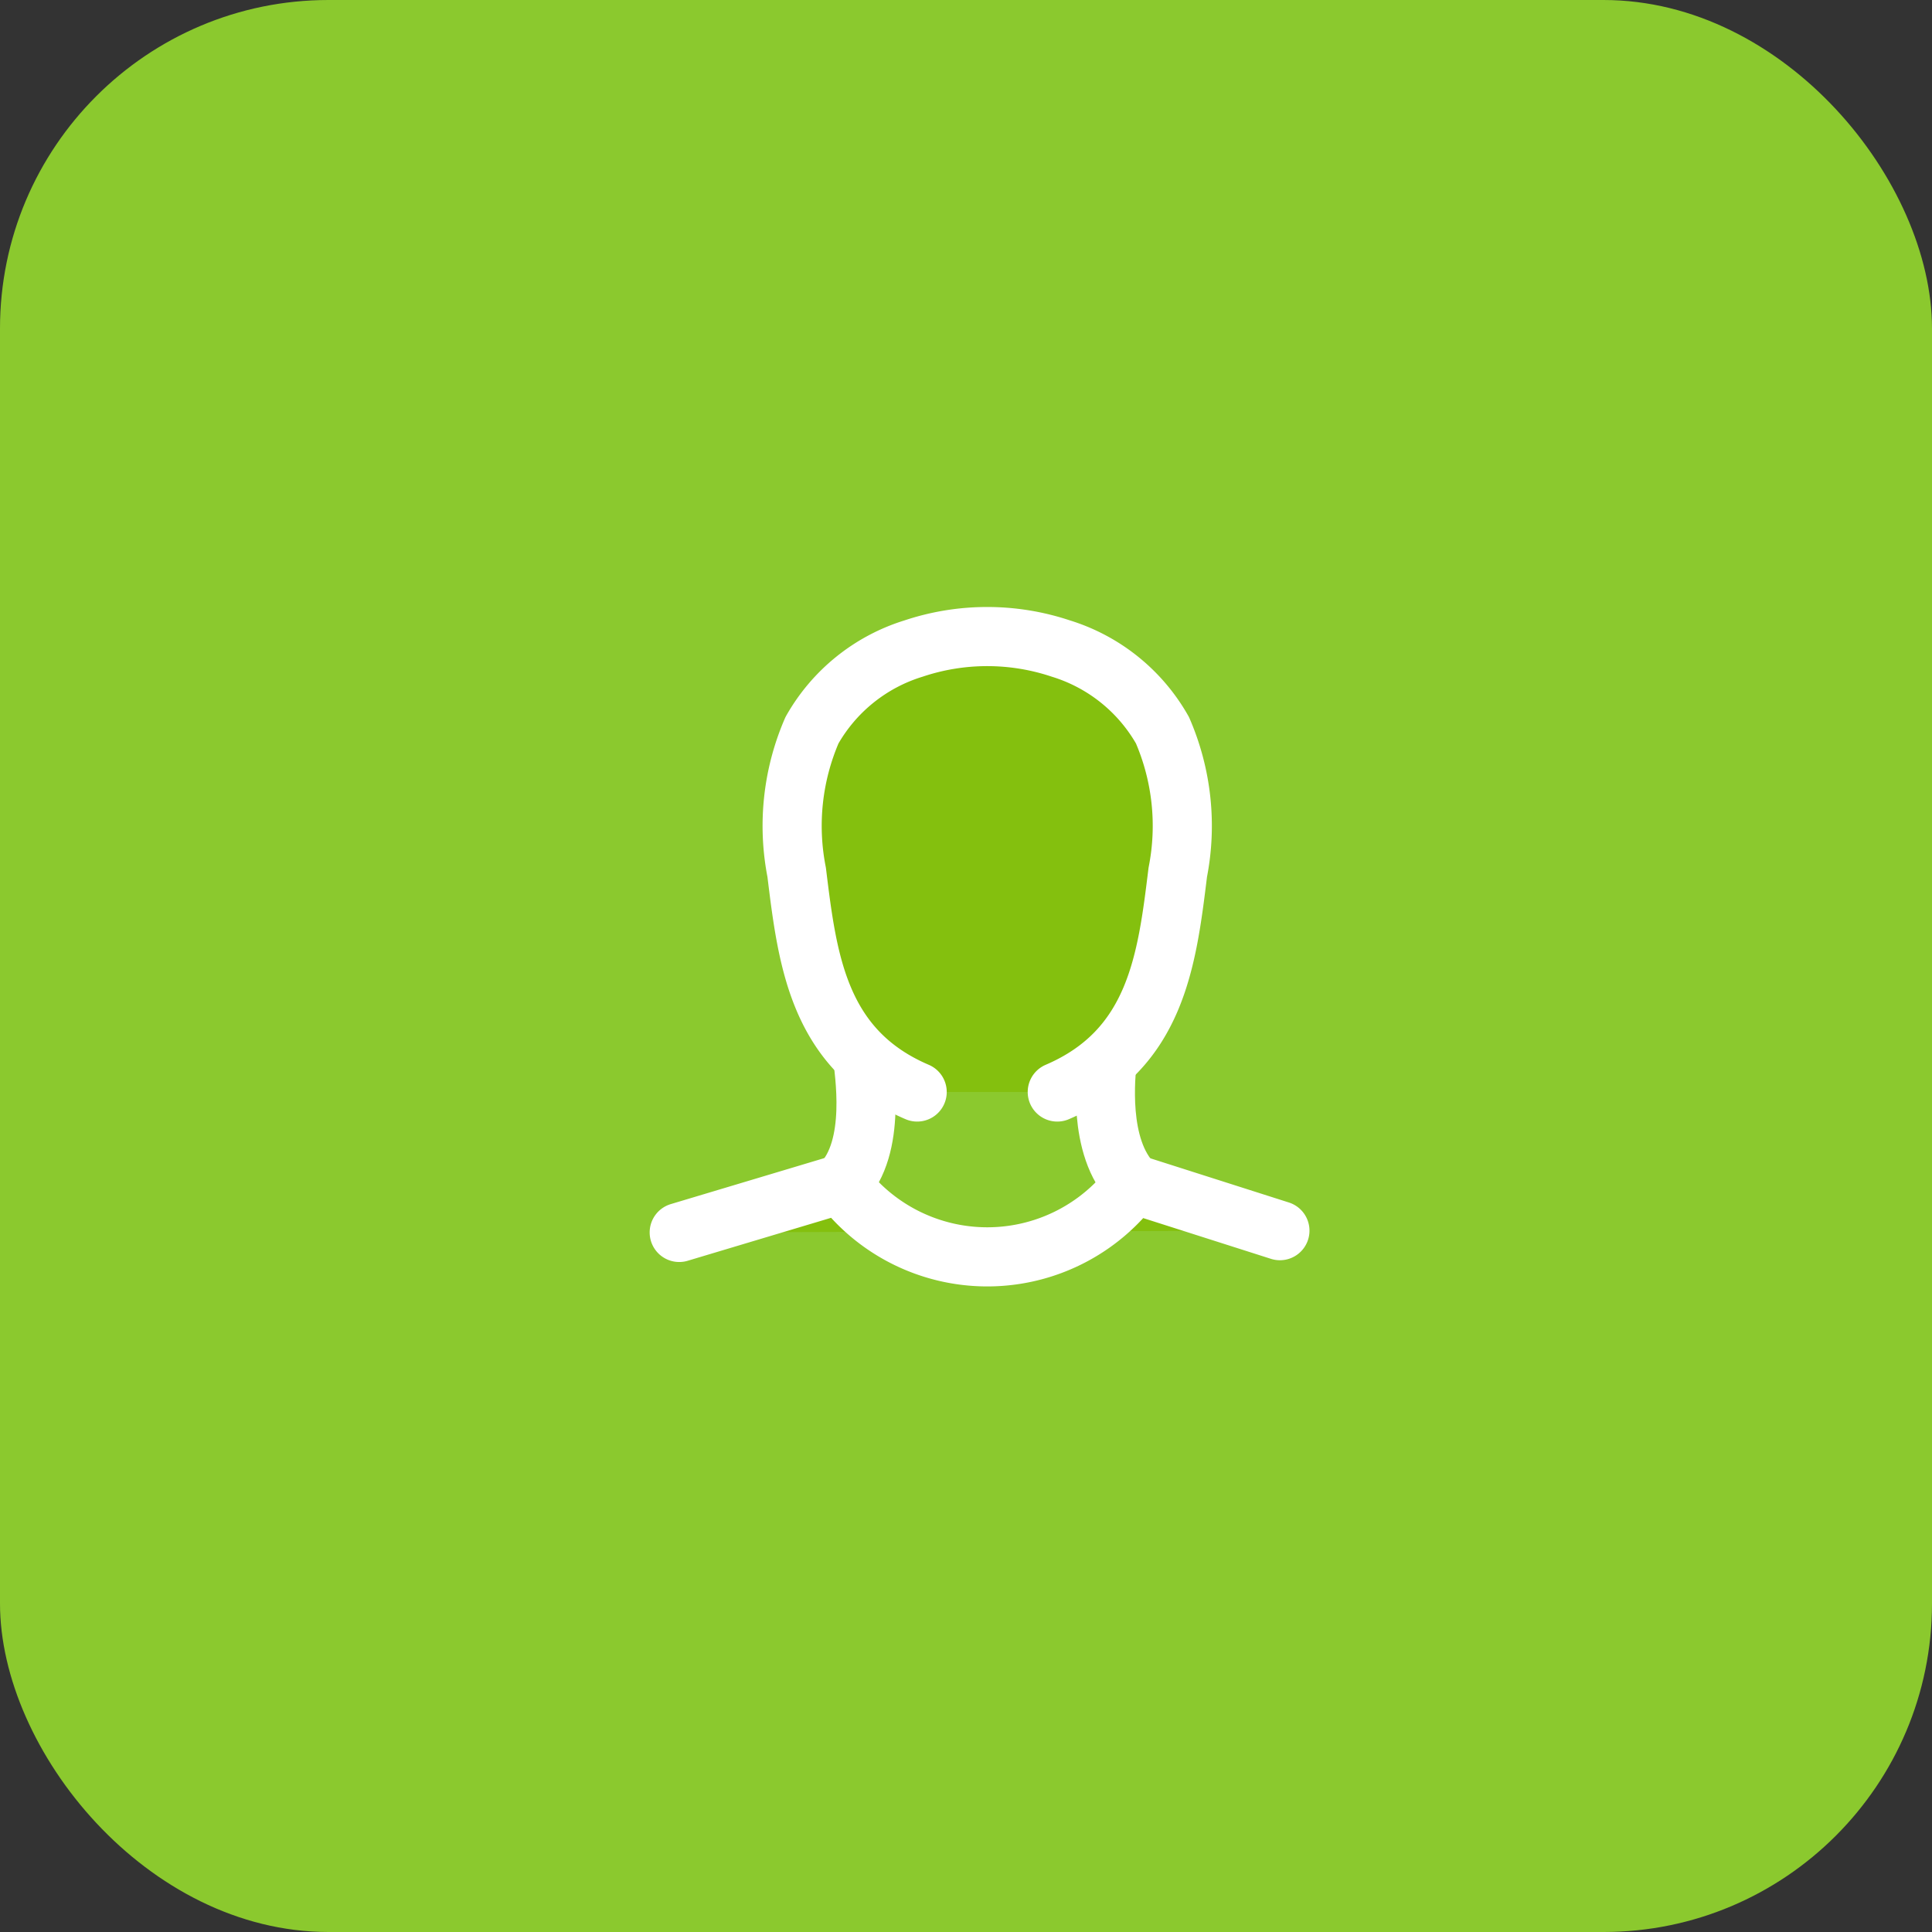
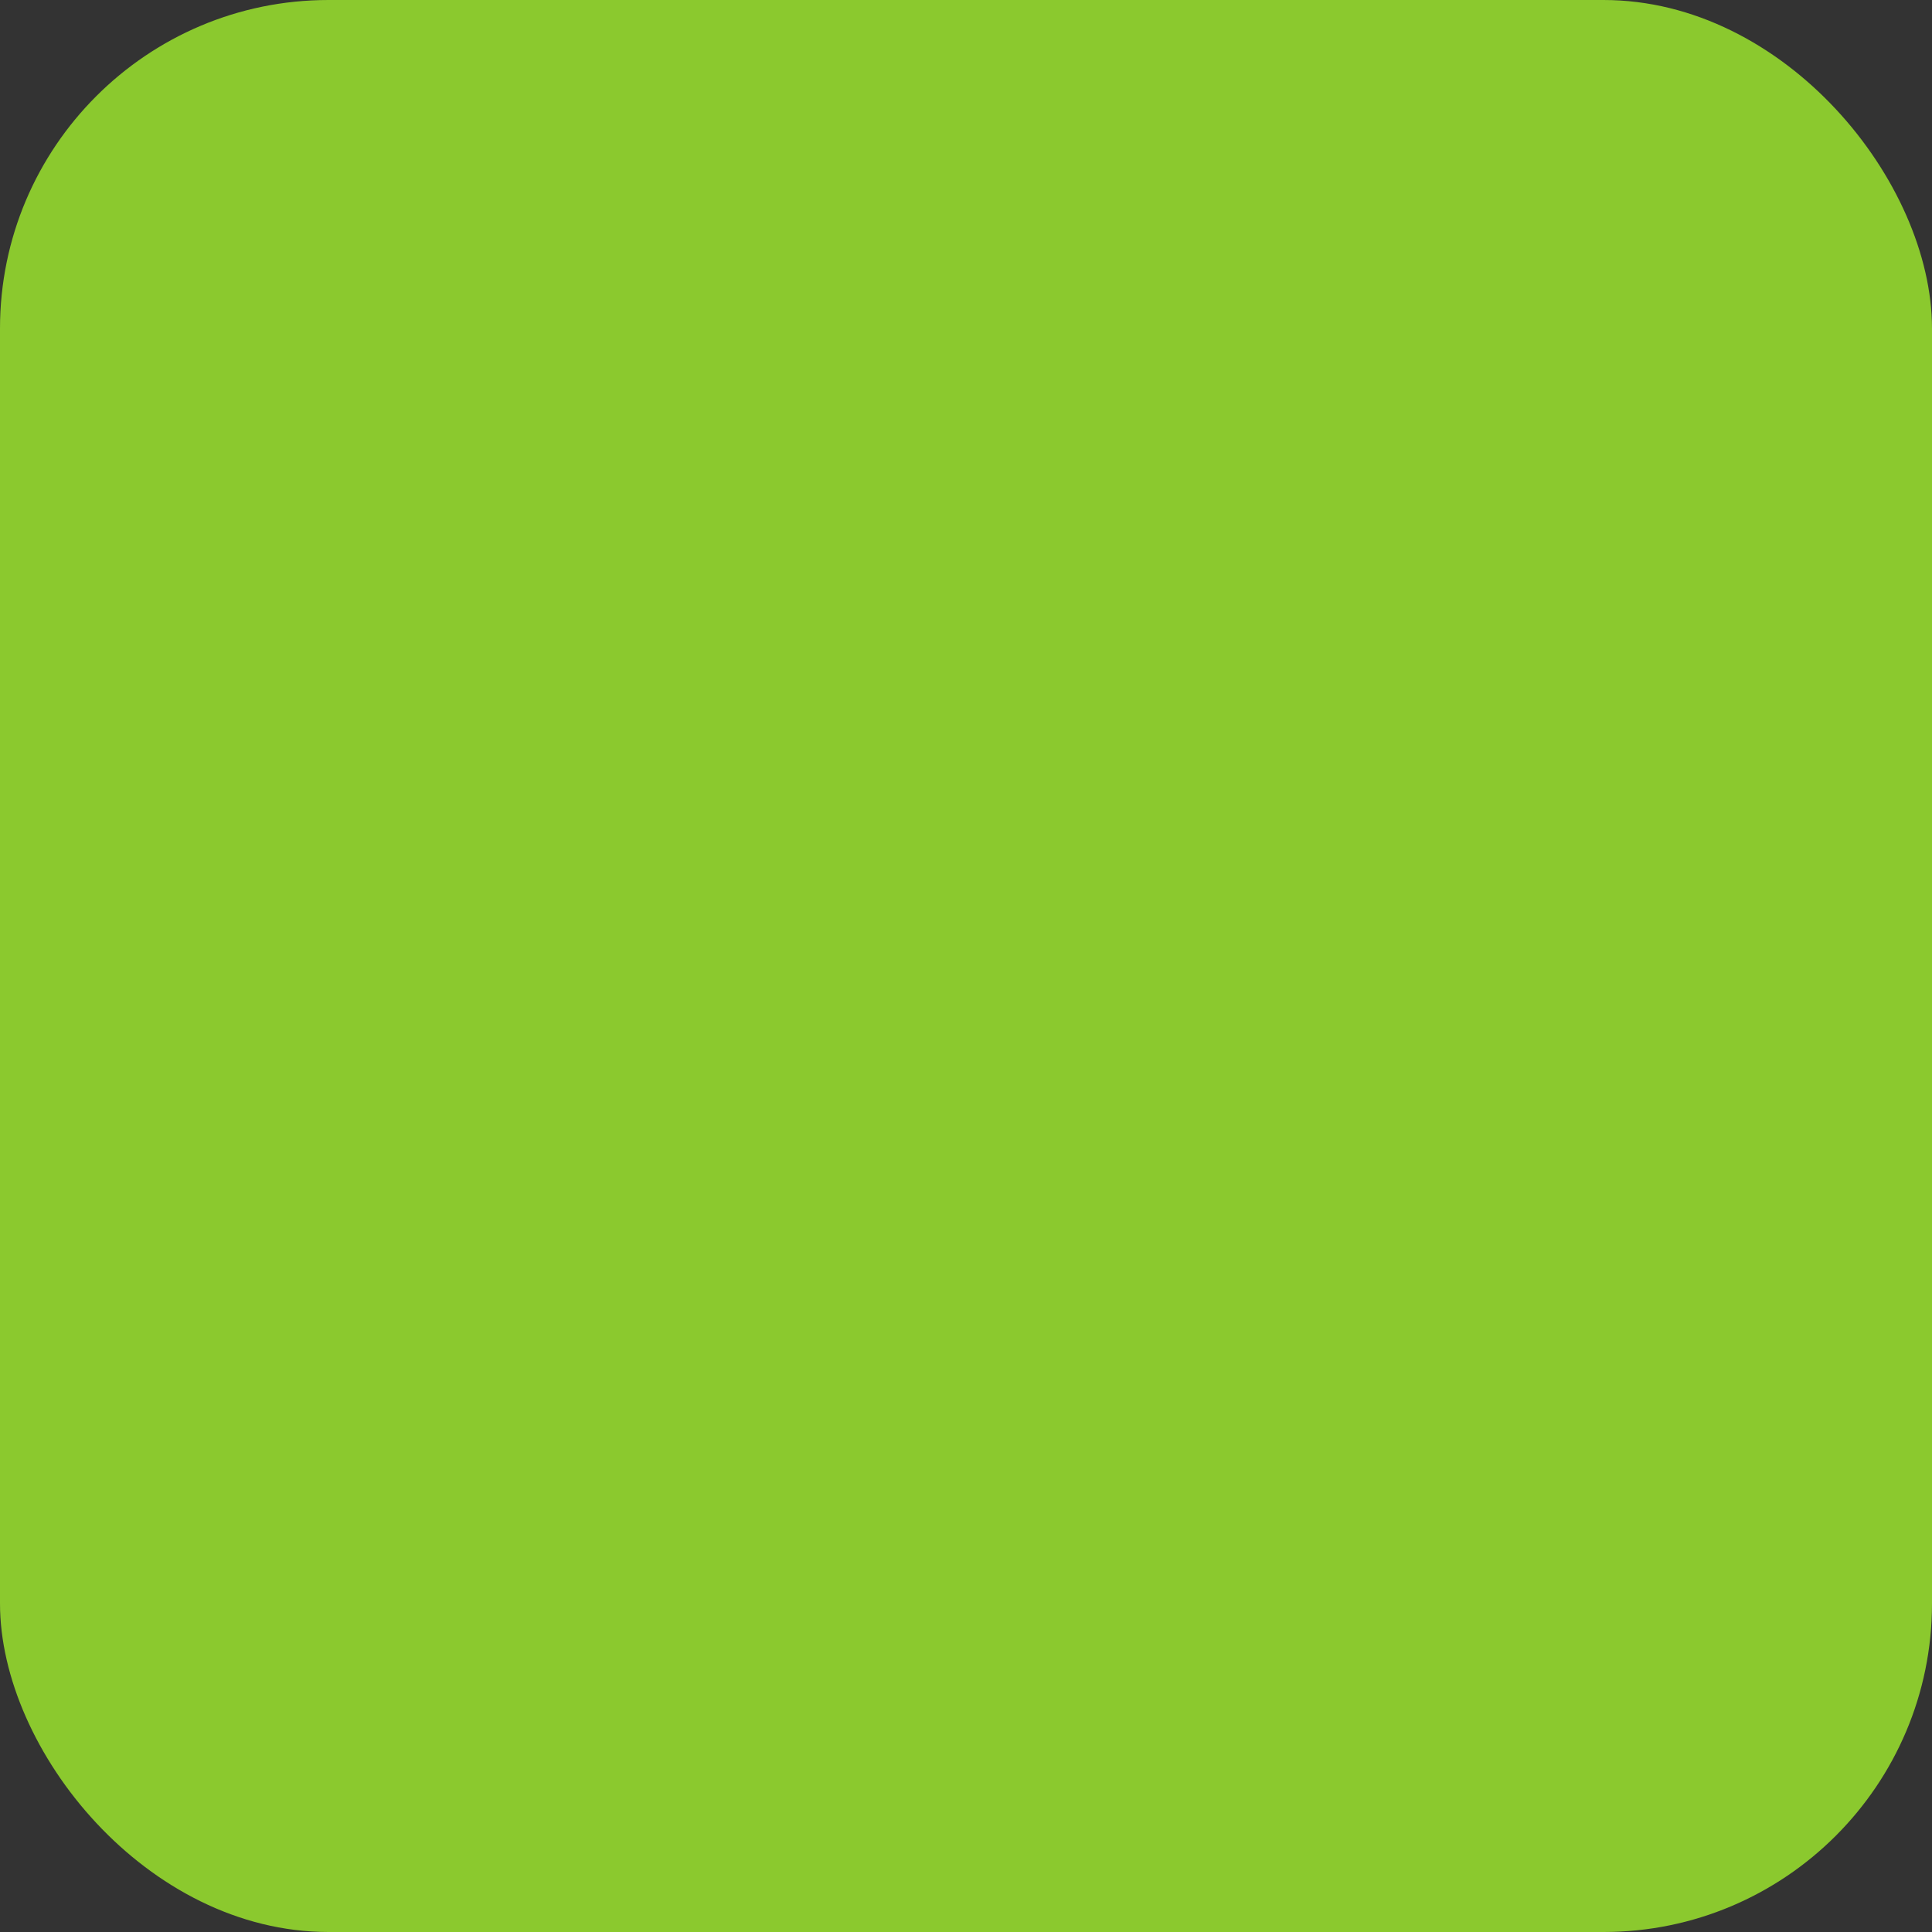
<svg xmlns="http://www.w3.org/2000/svg" width="58.811" height="58.811" viewBox="0 0 58.811 58.811">
  <rect x="0" y="0" width="58.811" height="58.811" fill="#333333" stroke="none" />
  <g id="hero_icon_bengosi" transform="translate(-898 -727.23)">
    <rect id="長方形_2273" data-name="長方形 2273" width="58.811" height="58.811" rx="10" transform="translate(898 727.23)" fill="#8bc92e" />
    <g id="グループ_11162" data-name="グループ 11162" transform="translate(918.672 746.607)">
-       <path id="パス_12999" data-name="パス 12999" d="M329.54,86.928c.016.377.455,2.759-.656,3.87" transform="translate(-323.948 -74.135)" fill="#84c00e" stroke="#fff" stroke-linecap="round" stroke-linejoin="round" stroke-width="1.8" />
-       <path id="パス_13000" data-name="パス 13000" d="M338.69,87.087c-.015.35-.312,2.629.809,3.74" transform="translate(-325.667 -74.163)" fill="#84c00e" stroke="#fff" stroke-linecap="round" stroke-linejoin="round" stroke-width="1.8" />
-       <path id="パス_13001" data-name="パス 13001" d="M322.9,93.1l4.934-1.478a5.555,5.555,0,0,0,8.887,0l4.464,1.424" transform="translate(-322.896 -74.961)" fill="#84c00e" stroke="#fff" stroke-linecap="round" stroke-linejoin="round" stroke-width="1.8" />
-       <path id="パス_12998" data-name="パス 12998" d="M335.147,85.267c3.01-1.29,3.34-4.012,3.668-6.688a7.319,7.319,0,0,0-.466-4.324,5.37,5.37,0,0,0-3.09-2.486,7.071,7.071,0,0,0-4.49,0,5.368,5.368,0,0,0-3.089,2.486,7.32,7.32,0,0,0-.466,4.324c.328,2.676.658,5.4,3.668,6.688" transform="translate(-323.635 -71.403)" fill="#84c00e" stroke="#fff" stroke-linecap="round" stroke-linejoin="round" stroke-width="1.8" />
-     </g>
+       </g>
  </g>
</svg>